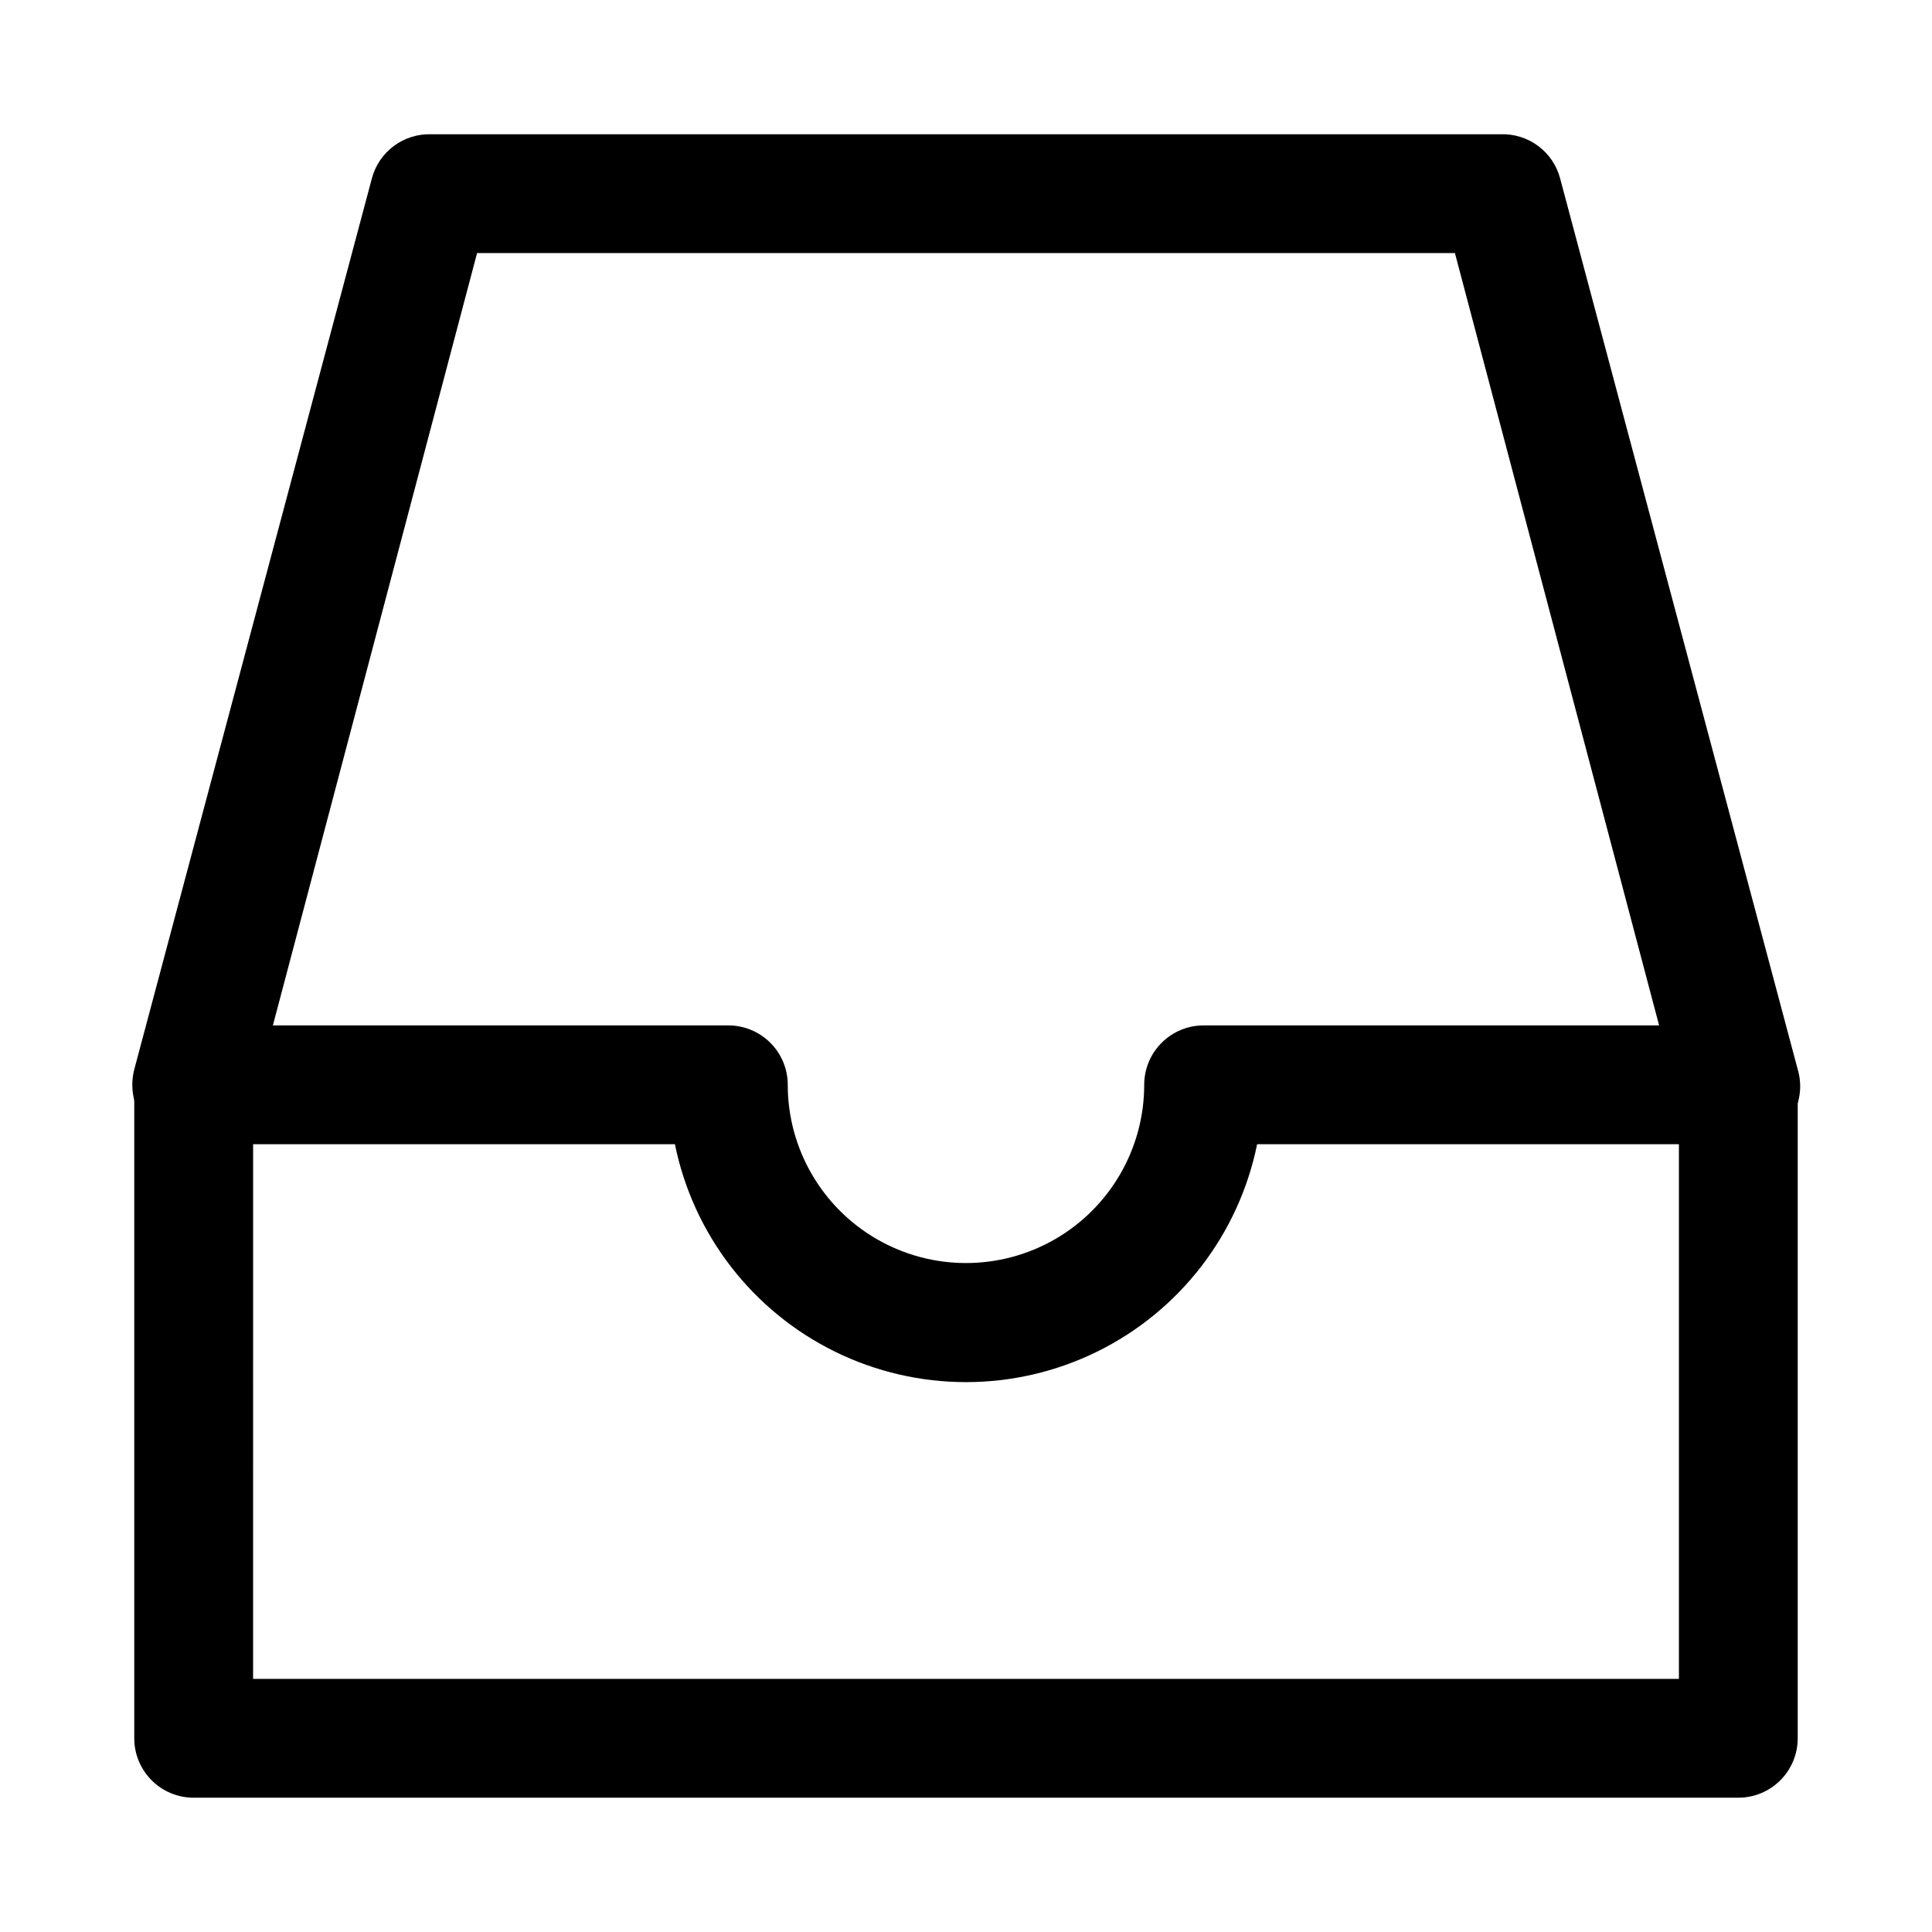
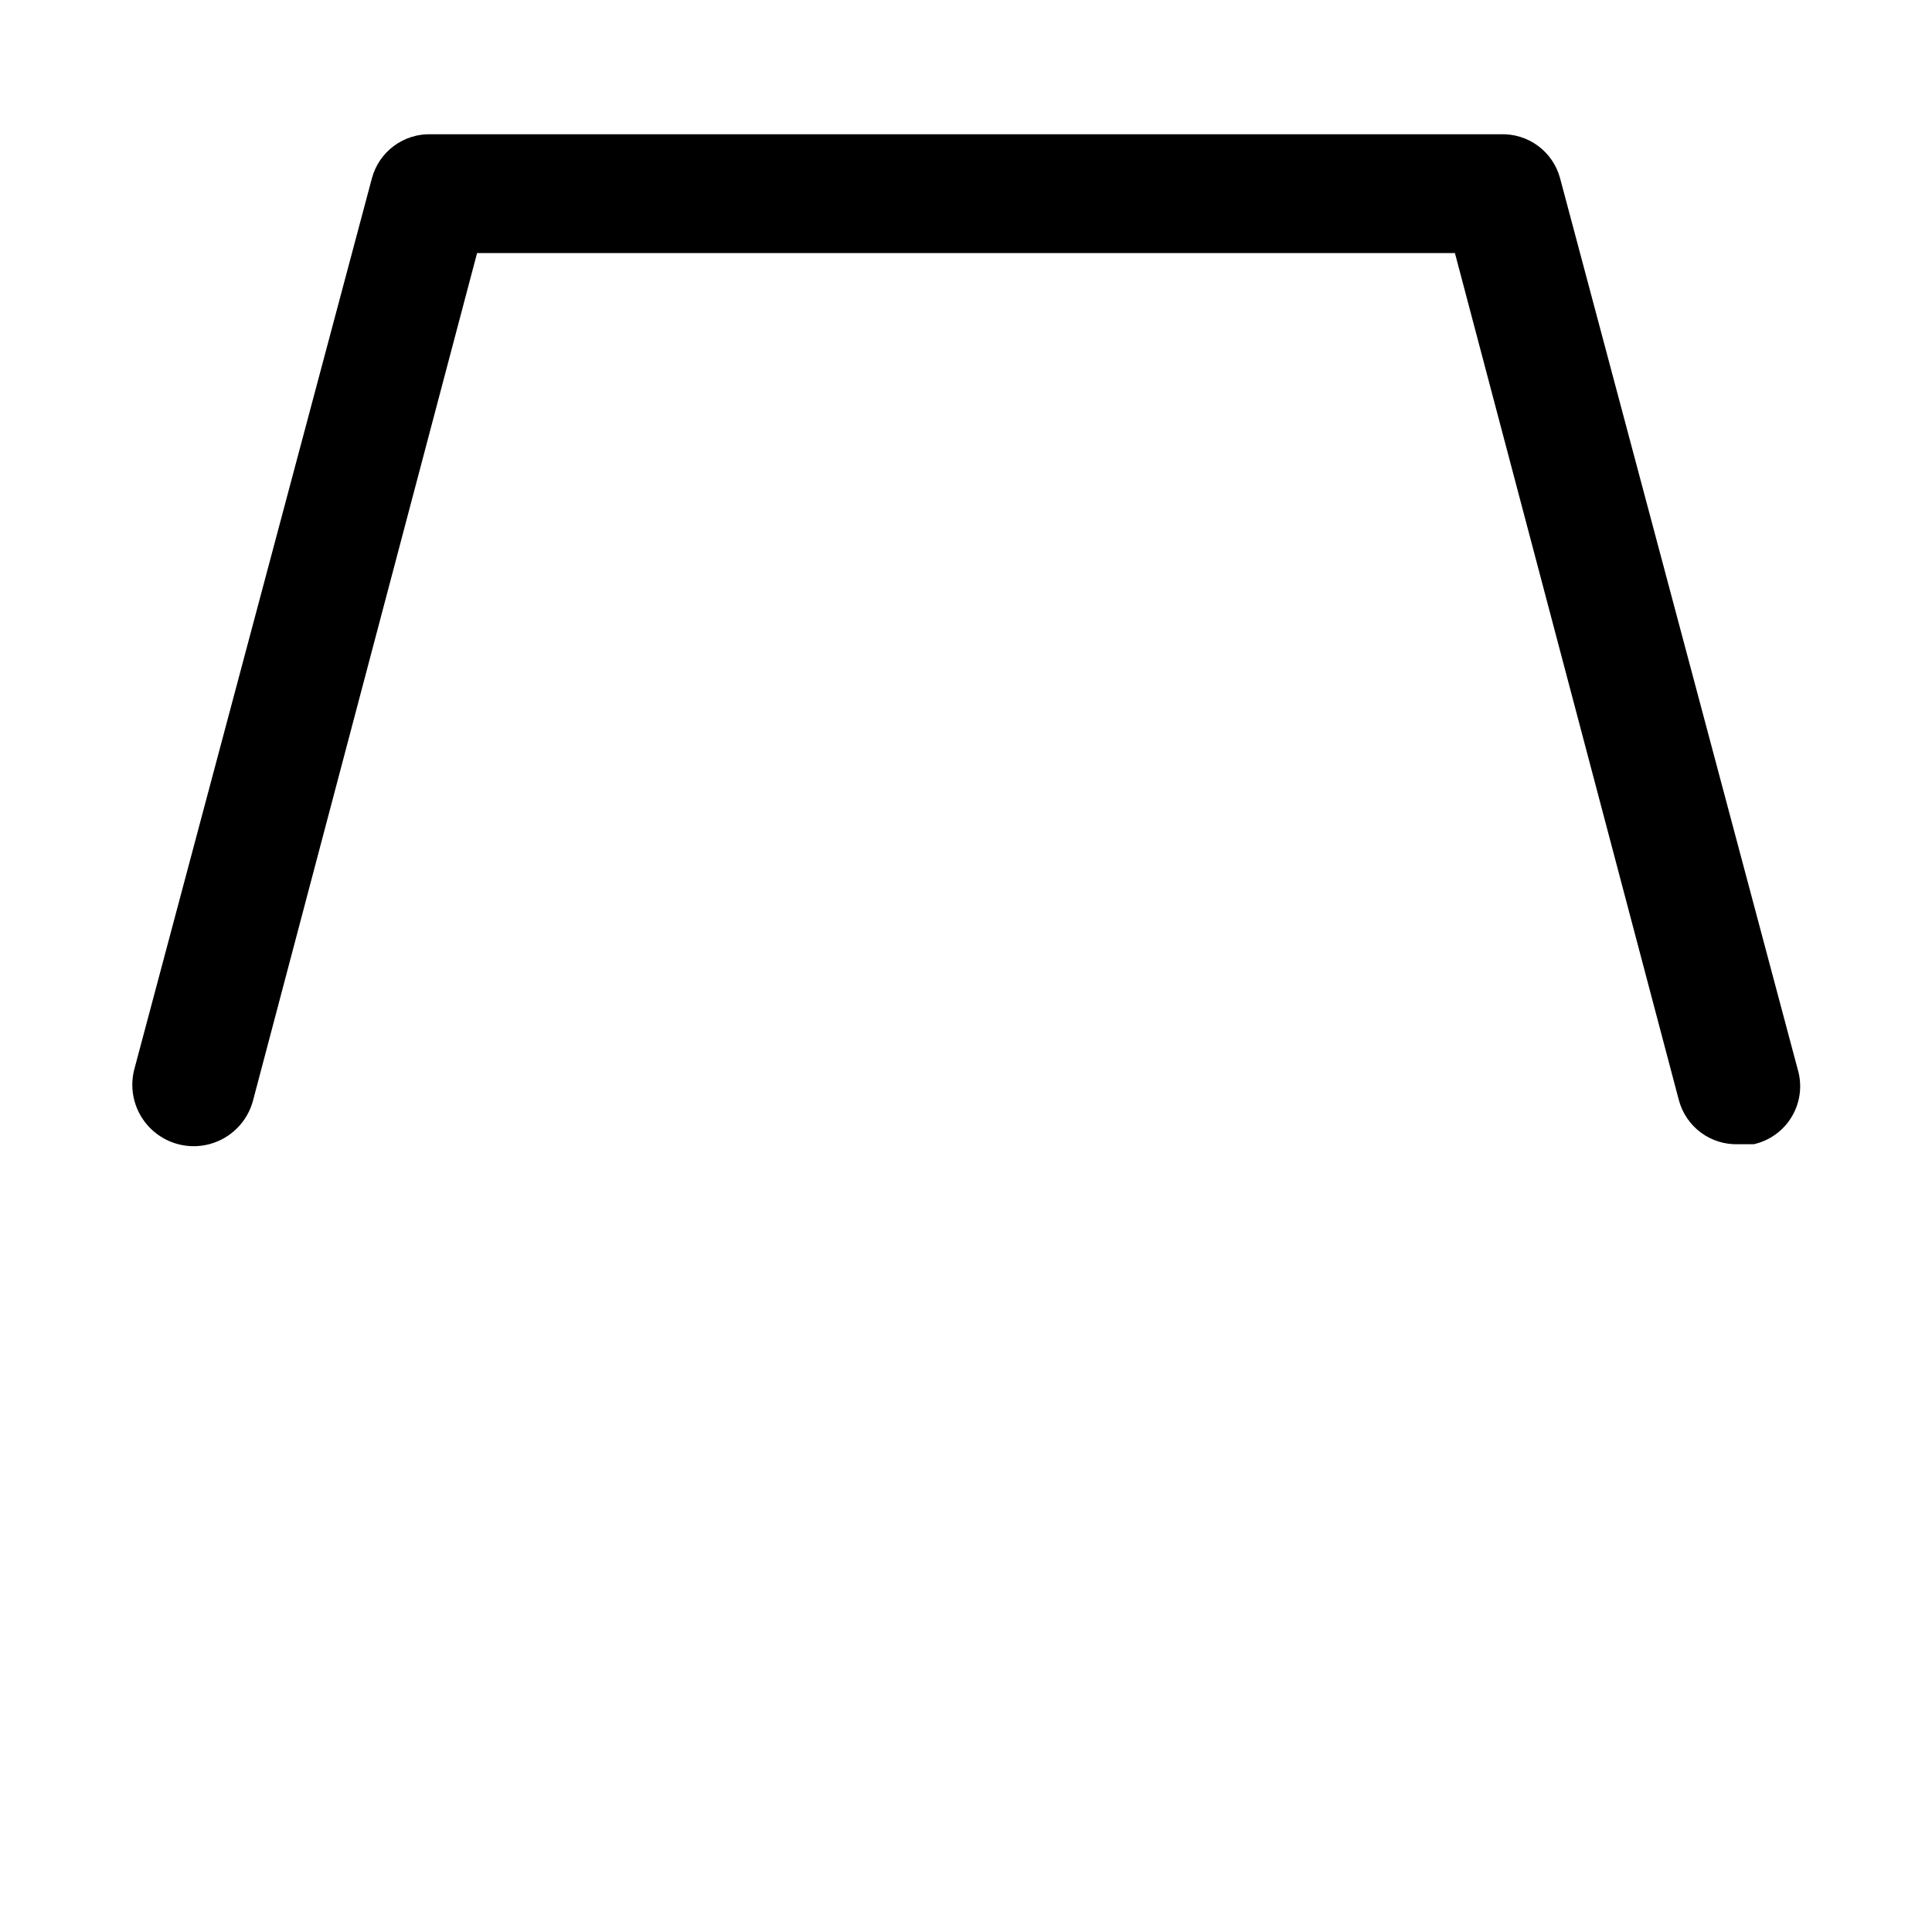
<svg xmlns="http://www.w3.org/2000/svg" fill="#000000" width="800px" height="800px" version="1.1" viewBox="144 144 512 512">
  <g>
    <path d="m604.67 447.23c-3.555 0.121-7.047-0.965-9.906-3.078-2.859-2.117-4.914-5.137-5.84-8.574l-59.355-224.51h-259.14l-59.355 224.51c-1.461 5.625-5.816 10.043-11.418 11.59-5.602 1.547-11.602-0.016-15.742-4.094s-5.789-10.055-4.328-15.68l62.977-236.16c0.922-3.438 2.981-6.457 5.84-8.574 2.859-2.113 6.348-3.199 9.902-3.078h283.39c3.555-0.121 7.047 0.965 9.902 3.078 2.859 2.117 4.918 5.137 5.84 8.574l62.977 236.16c1.242 4.18 0.691 8.688-1.52 12.445-2.207 3.762-5.875 6.438-10.129 7.391z" />
-     <path d="m604.67 620.41h-409.35c-4.176 0-8.18-1.656-11.133-4.609-2.949-2.953-4.609-6.957-4.609-11.133v-173.18c0-4.176 1.66-8.184 4.609-11.133 2.953-2.953 6.957-4.613 11.133-4.613h141.7c4.176 0 8.18 1.66 11.133 4.613 2.953 2.949 4.609 6.957 4.609 11.133 0 16.871 9.004 32.465 23.617 40.902 14.613 8.438 32.617 8.438 47.23 0s23.617-24.031 23.617-40.902c0-4.176 1.66-8.184 4.613-11.133 2.949-2.953 6.957-4.613 11.133-4.613h141.7c4.176 0 8.18 1.66 11.133 4.613 2.953 2.949 4.609 6.957 4.609 11.133v173.18c0 4.176-1.656 8.18-4.609 11.133-2.953 2.953-6.957 4.609-11.133 4.609zm-393.6-31.488h377.86v-141.7h-111.78c-4.856 23.91-20.523 44.219-42.422 54.984-21.898 10.762-47.551 10.762-69.449 0-21.895-10.766-37.566-31.074-42.422-54.984h-111.78z" />
  </g>
</svg>